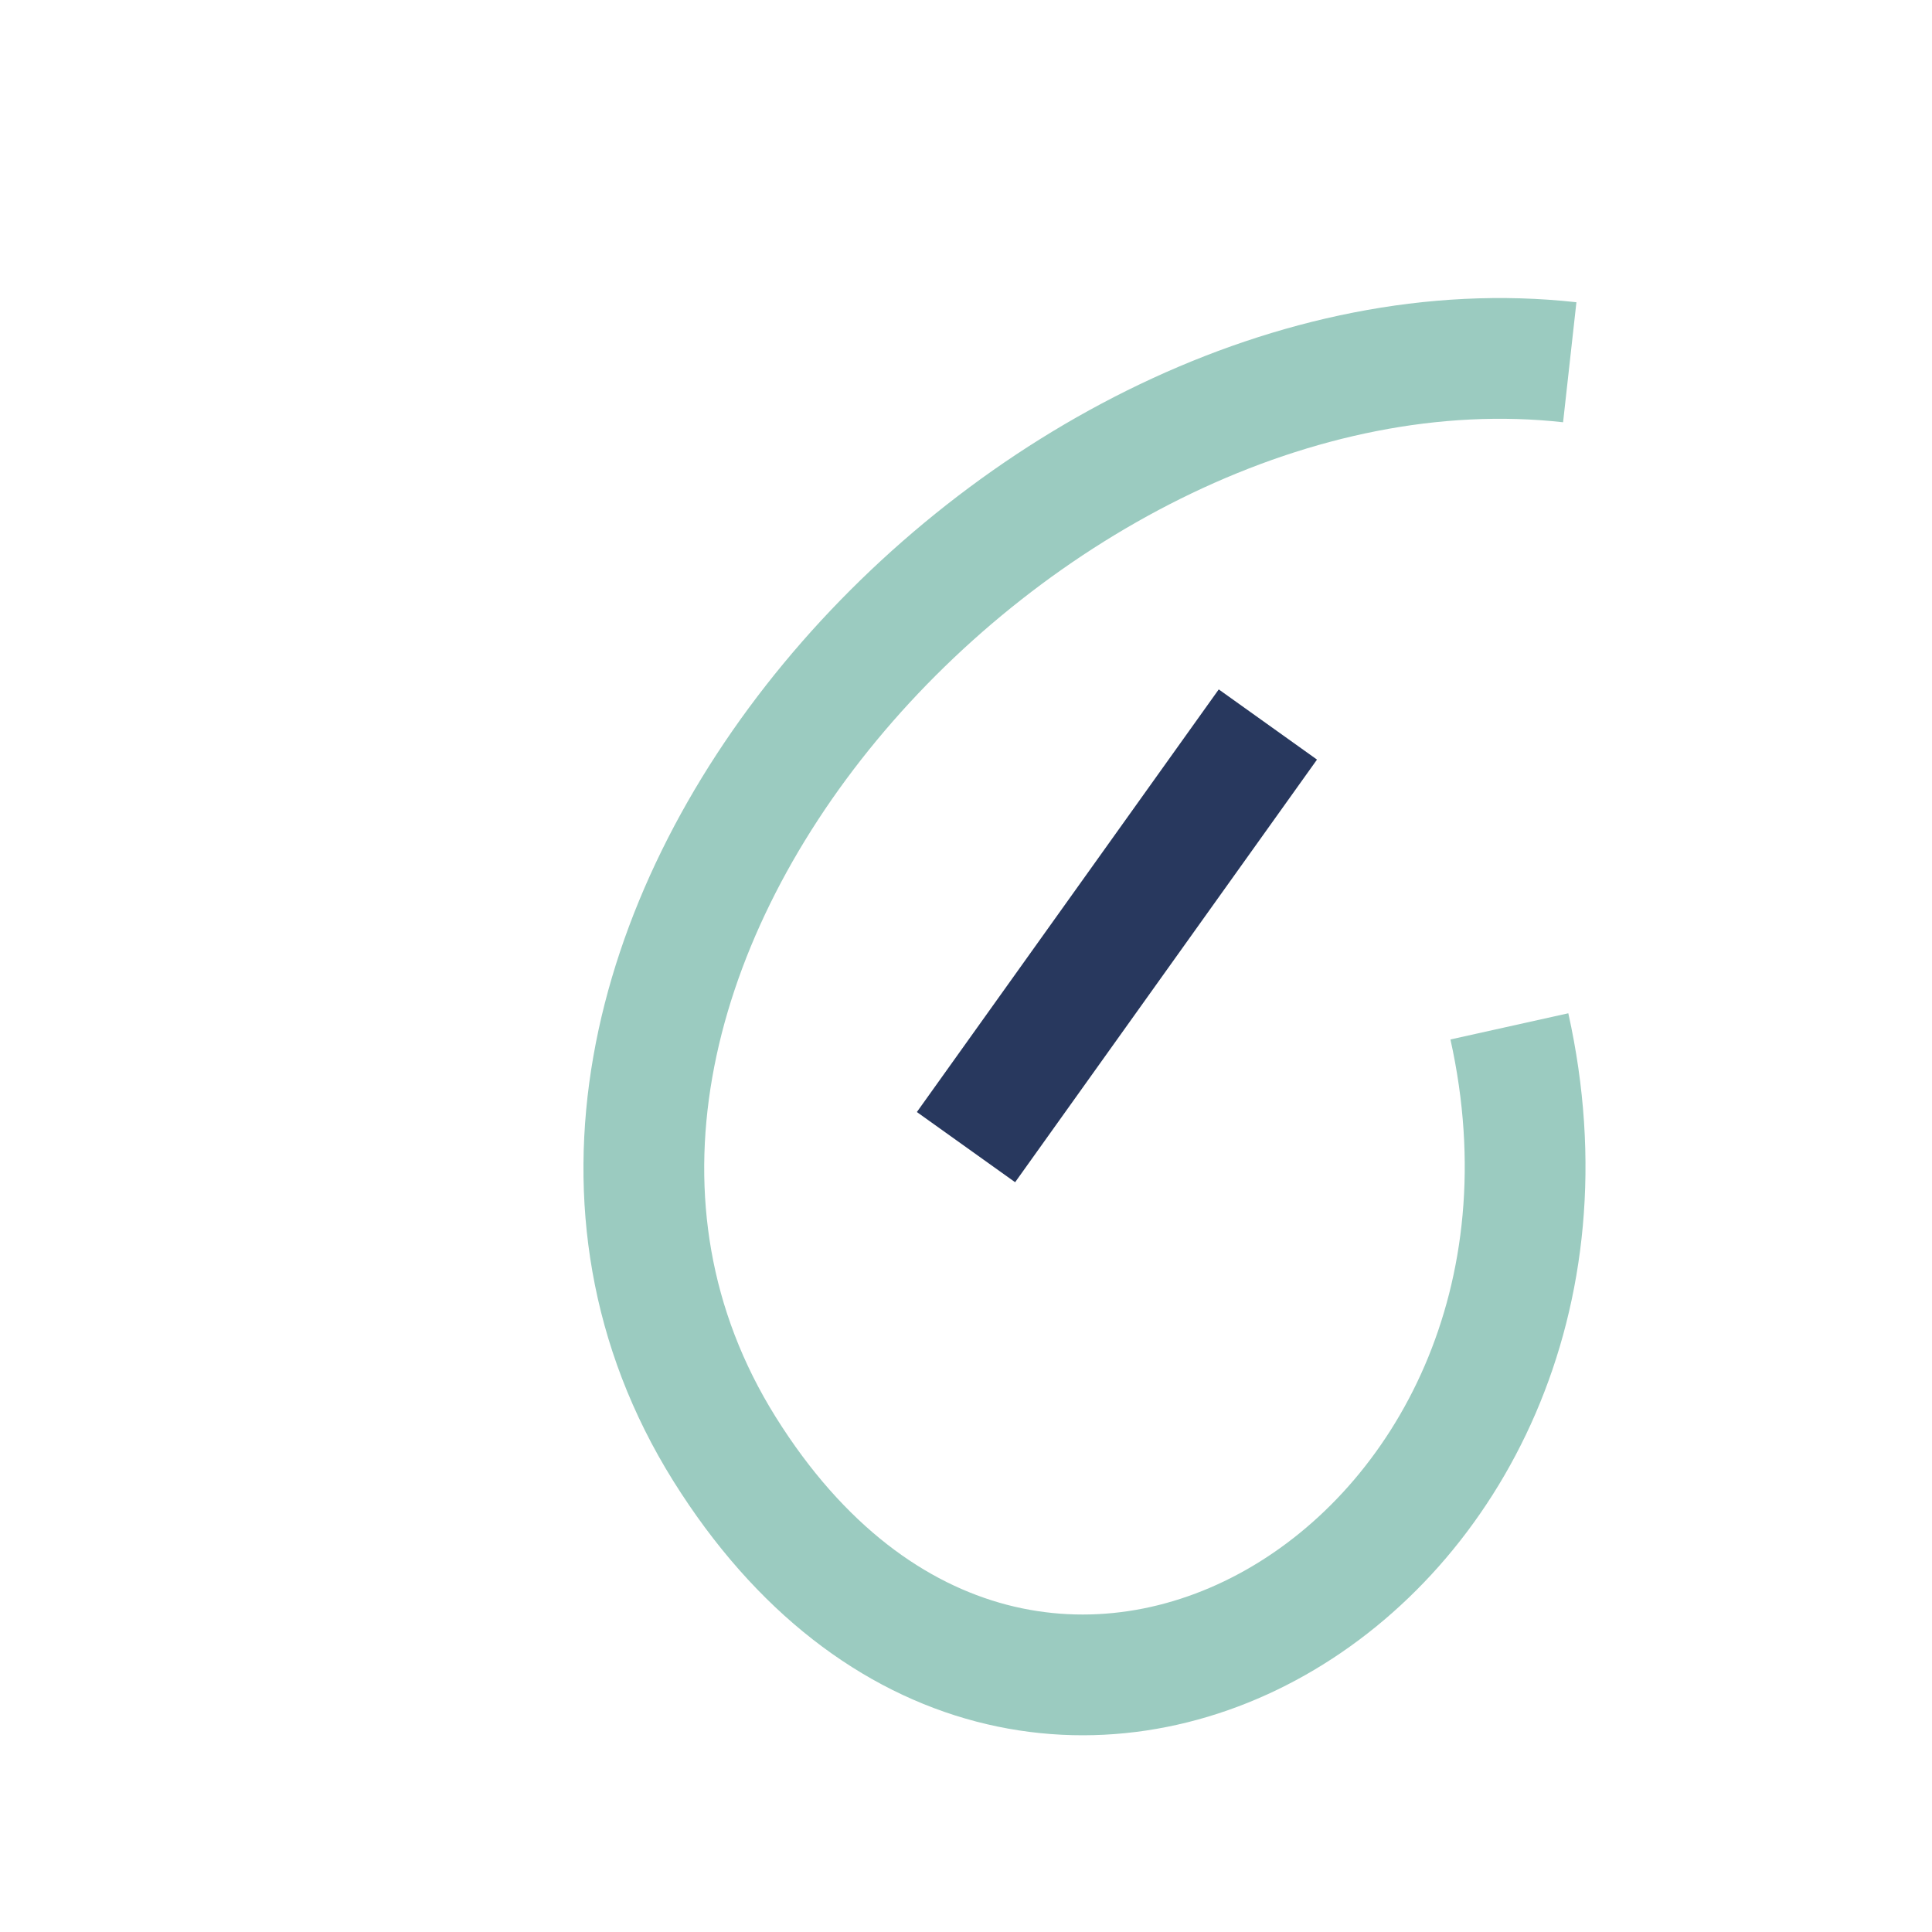
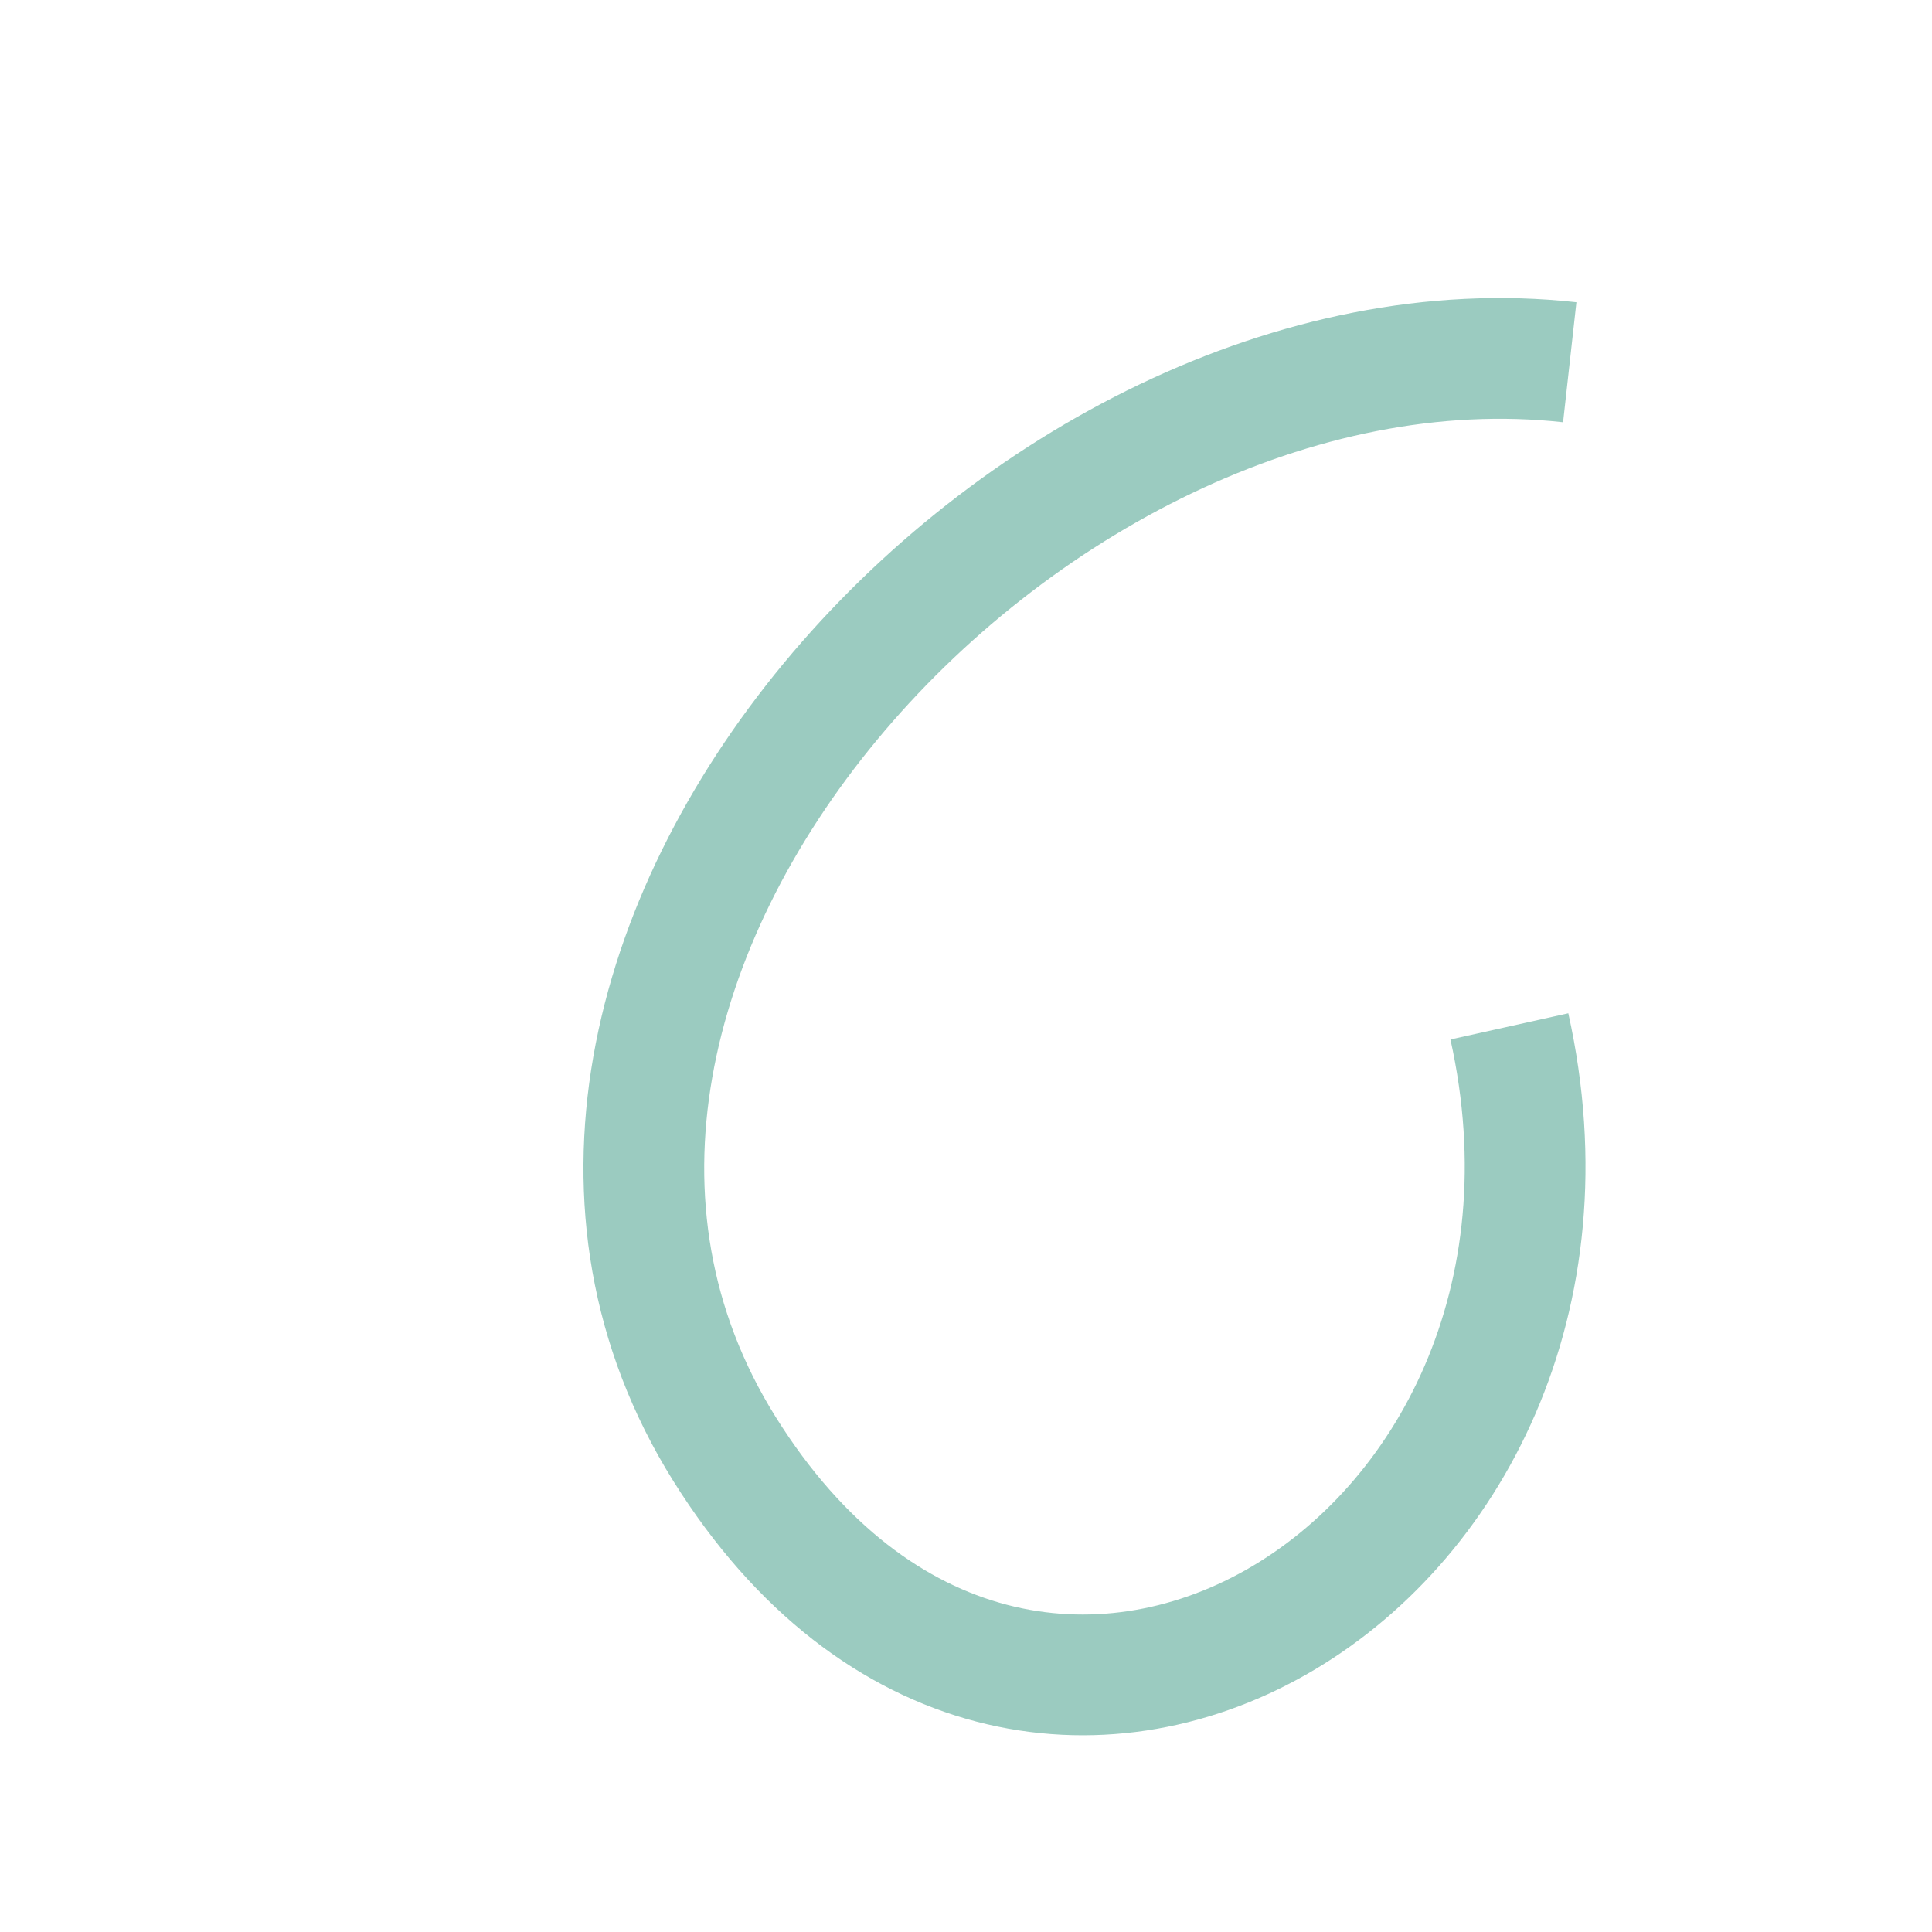
<svg xmlns="http://www.w3.org/2000/svg" width="32" height="32" viewBox="0 0 32 32">
  <path fill="none" stroke="#9BCBC0" stroke-width="2" d="M26 6C17 5 7 16 12 24c5 8 15 2 13-7" />
-   <path fill="none" stroke="#28385E" stroke-width="2" d="M16 19l5-7" />
</svg>